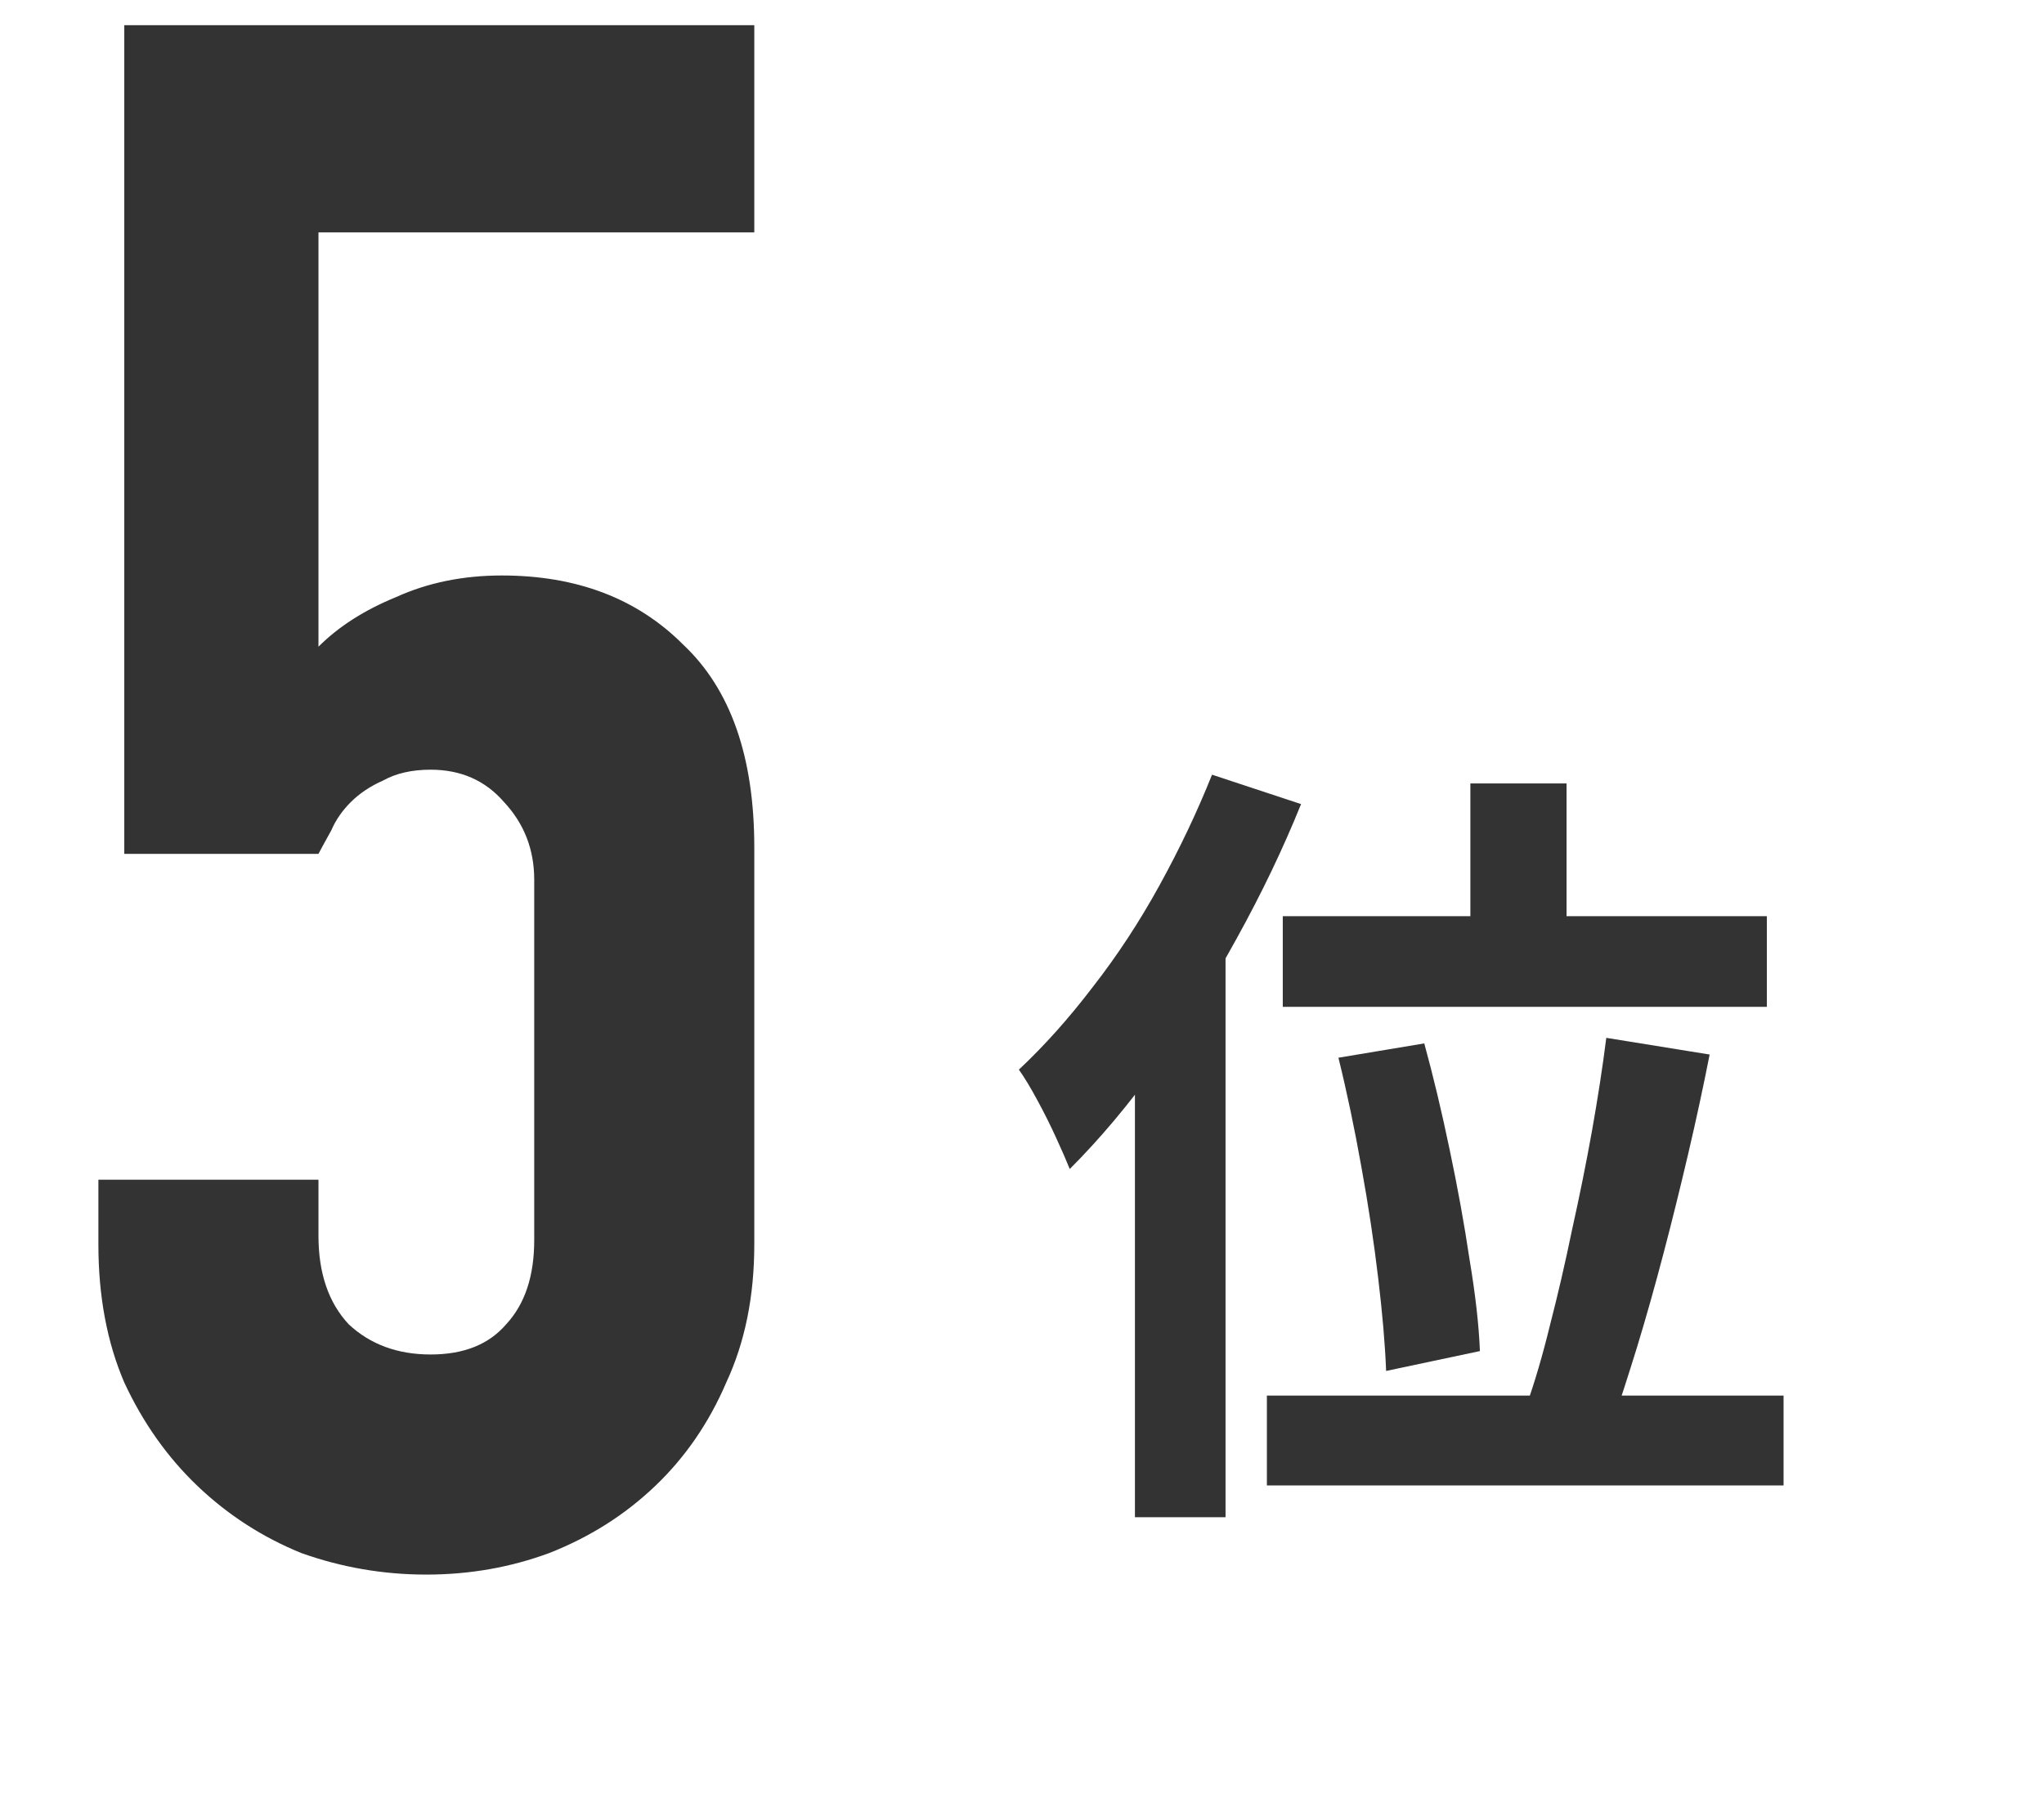
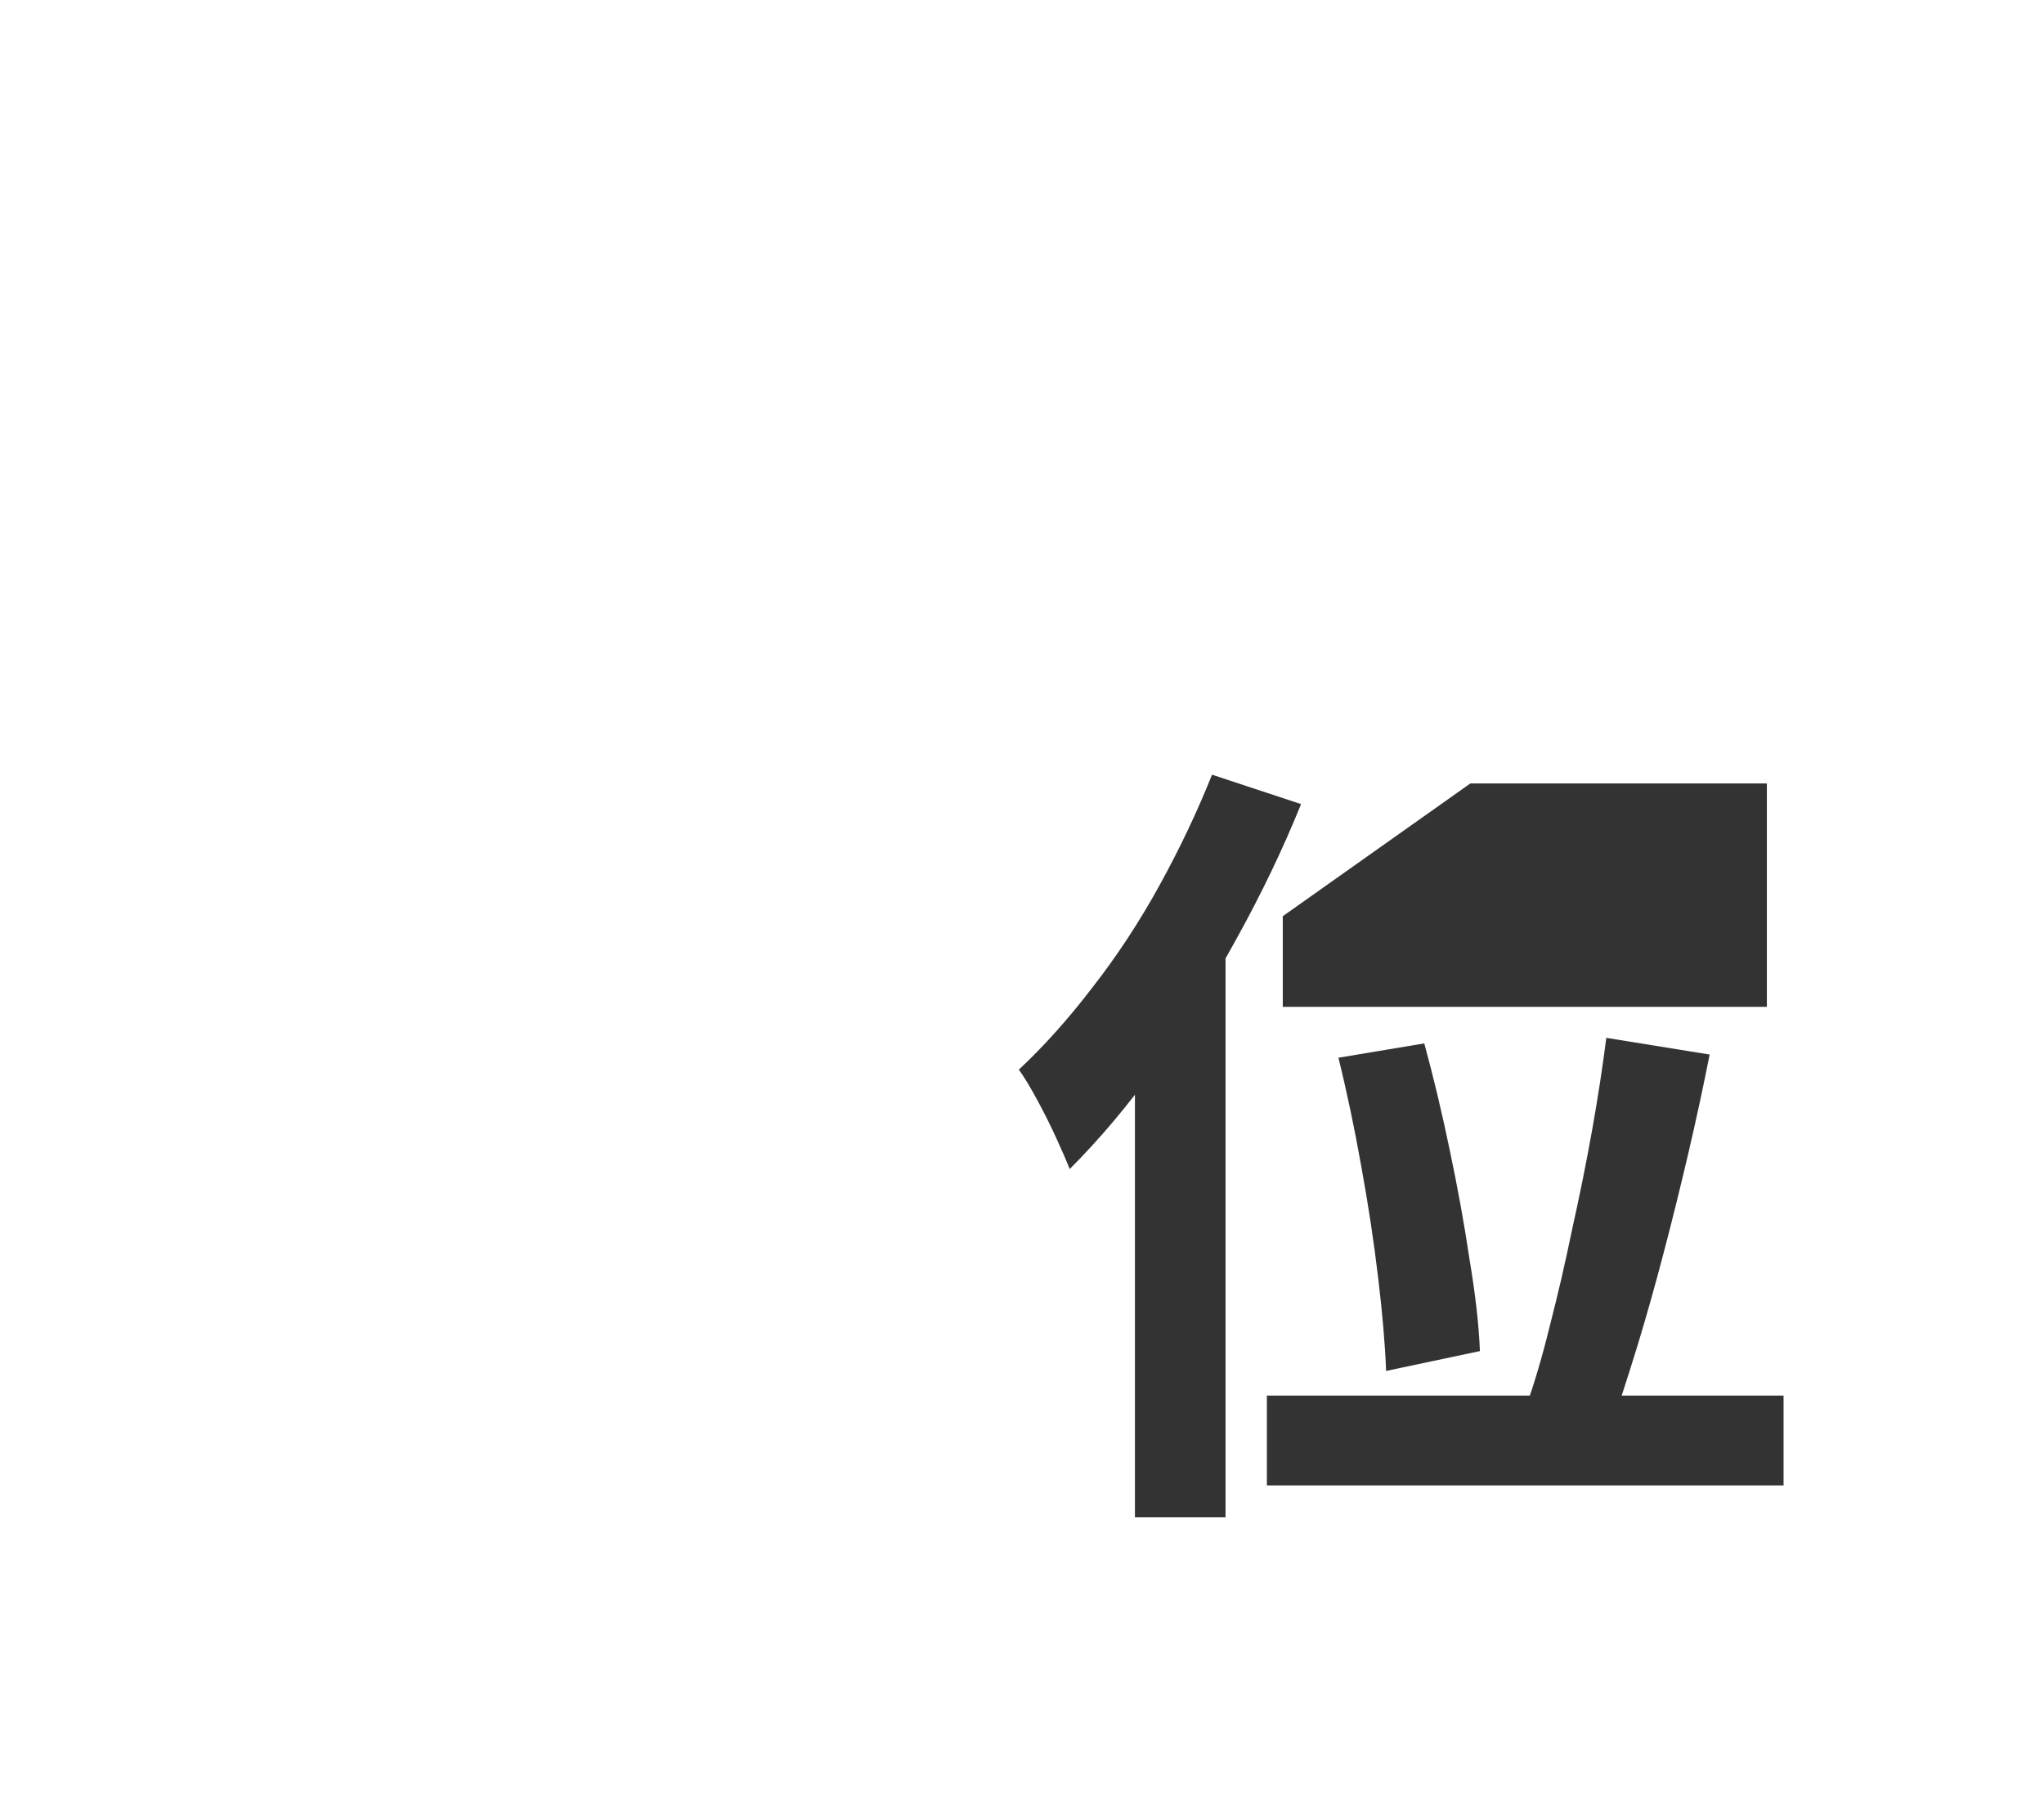
<svg xmlns="http://www.w3.org/2000/svg" width="36" height="32" viewBox="0 0 36 32" fill="none">
-   <path d="M13.285 0.444V4.092H5.609V11.388C5.964 11.033 6.42 10.742 6.977 10.514C7.535 10.261 8.155 10.134 8.839 10.134C10.157 10.134 11.221 10.539 12.031 11.35C12.867 12.135 13.285 13.326 13.285 14.922V21.914C13.285 22.826 13.121 23.637 12.791 24.346C12.487 25.055 12.069 25.663 11.537 26.17C11.005 26.677 10.385 27.069 9.675 27.348C8.991 27.601 8.269 27.728 7.509 27.728C6.749 27.728 6.015 27.601 5.305 27.348C4.621 27.069 4.013 26.677 3.481 26.17C2.949 25.663 2.519 25.055 2.189 24.346C1.885 23.637 1.733 22.826 1.733 21.914V20.774H5.609V21.762C5.609 22.421 5.787 22.94 6.141 23.32C6.521 23.675 7.003 23.852 7.585 23.852C8.168 23.852 8.611 23.675 8.915 23.32C9.245 22.965 9.409 22.471 9.409 21.838V15.492C9.409 14.96 9.232 14.504 8.877 14.124C8.548 13.744 8.117 13.554 7.585 13.554C7.256 13.554 6.977 13.617 6.749 13.744C6.521 13.845 6.331 13.972 6.179 14.124C6.027 14.276 5.913 14.441 5.837 14.618C5.711 14.846 5.635 14.985 5.609 15.036H2.189V0.444H13.285Z" fill="#333333" />
-   <path d="M25.897 13.796H27.591V17.072H25.897V13.796ZM22.593 16.134H31.119V17.73H22.593V16.134ZM23.573 18.626L25.085 18.374C25.244 18.953 25.393 19.578 25.533 20.25C25.673 20.913 25.79 21.557 25.883 22.182C25.986 22.798 26.047 23.335 26.065 23.792L24.413 24.142C24.395 23.675 24.348 23.129 24.273 22.504C24.199 21.879 24.101 21.23 23.979 20.558C23.858 19.877 23.723 19.233 23.573 18.626ZM28.291 18.276L30.111 18.57C29.999 19.139 29.873 19.723 29.733 20.32C29.593 20.917 29.449 21.501 29.299 22.07C29.15 22.639 28.996 23.185 28.837 23.708C28.679 24.221 28.529 24.683 28.389 25.094L26.877 24.772C27.027 24.352 27.167 23.876 27.297 23.344C27.437 22.803 27.568 22.238 27.689 21.65C27.82 21.062 27.937 20.483 28.039 19.914C28.142 19.335 28.226 18.789 28.291 18.276ZM22.313 24.576H31.413V26.158H22.313V24.576ZM21.347 13.642L22.915 14.16C22.598 14.944 22.22 15.733 21.781 16.526C21.352 17.31 20.885 18.052 20.381 18.752C19.887 19.443 19.373 20.054 18.841 20.586C18.785 20.446 18.706 20.264 18.603 20.04C18.501 19.816 18.389 19.592 18.267 19.368C18.146 19.144 18.039 18.967 17.945 18.836C18.393 18.416 18.827 17.931 19.247 17.38C19.677 16.829 20.069 16.232 20.423 15.588C20.778 14.944 21.086 14.295 21.347 13.642ZM19.989 17.506L21.585 15.91V15.924V26.718H19.989V17.506Z" fill="#333333" />
+   <path d="M25.897 13.796H27.591V17.072H25.897V13.796ZH31.119V17.73H22.593V16.134ZM23.573 18.626L25.085 18.374C25.244 18.953 25.393 19.578 25.533 20.25C25.673 20.913 25.79 21.557 25.883 22.182C25.986 22.798 26.047 23.335 26.065 23.792L24.413 24.142C24.395 23.675 24.348 23.129 24.273 22.504C24.199 21.879 24.101 21.23 23.979 20.558C23.858 19.877 23.723 19.233 23.573 18.626ZM28.291 18.276L30.111 18.57C29.999 19.139 29.873 19.723 29.733 20.32C29.593 20.917 29.449 21.501 29.299 22.07C29.15 22.639 28.996 23.185 28.837 23.708C28.679 24.221 28.529 24.683 28.389 25.094L26.877 24.772C27.027 24.352 27.167 23.876 27.297 23.344C27.437 22.803 27.568 22.238 27.689 21.65C27.82 21.062 27.937 20.483 28.039 19.914C28.142 19.335 28.226 18.789 28.291 18.276ZM22.313 24.576H31.413V26.158H22.313V24.576ZM21.347 13.642L22.915 14.16C22.598 14.944 22.22 15.733 21.781 16.526C21.352 17.31 20.885 18.052 20.381 18.752C19.887 19.443 19.373 20.054 18.841 20.586C18.785 20.446 18.706 20.264 18.603 20.04C18.501 19.816 18.389 19.592 18.267 19.368C18.146 19.144 18.039 18.967 17.945 18.836C18.393 18.416 18.827 17.931 19.247 17.38C19.677 16.829 20.069 16.232 20.423 15.588C20.778 14.944 21.086 14.295 21.347 13.642ZM19.989 17.506L21.585 15.91V15.924V26.718H19.989V17.506Z" fill="#333333" />
</svg>